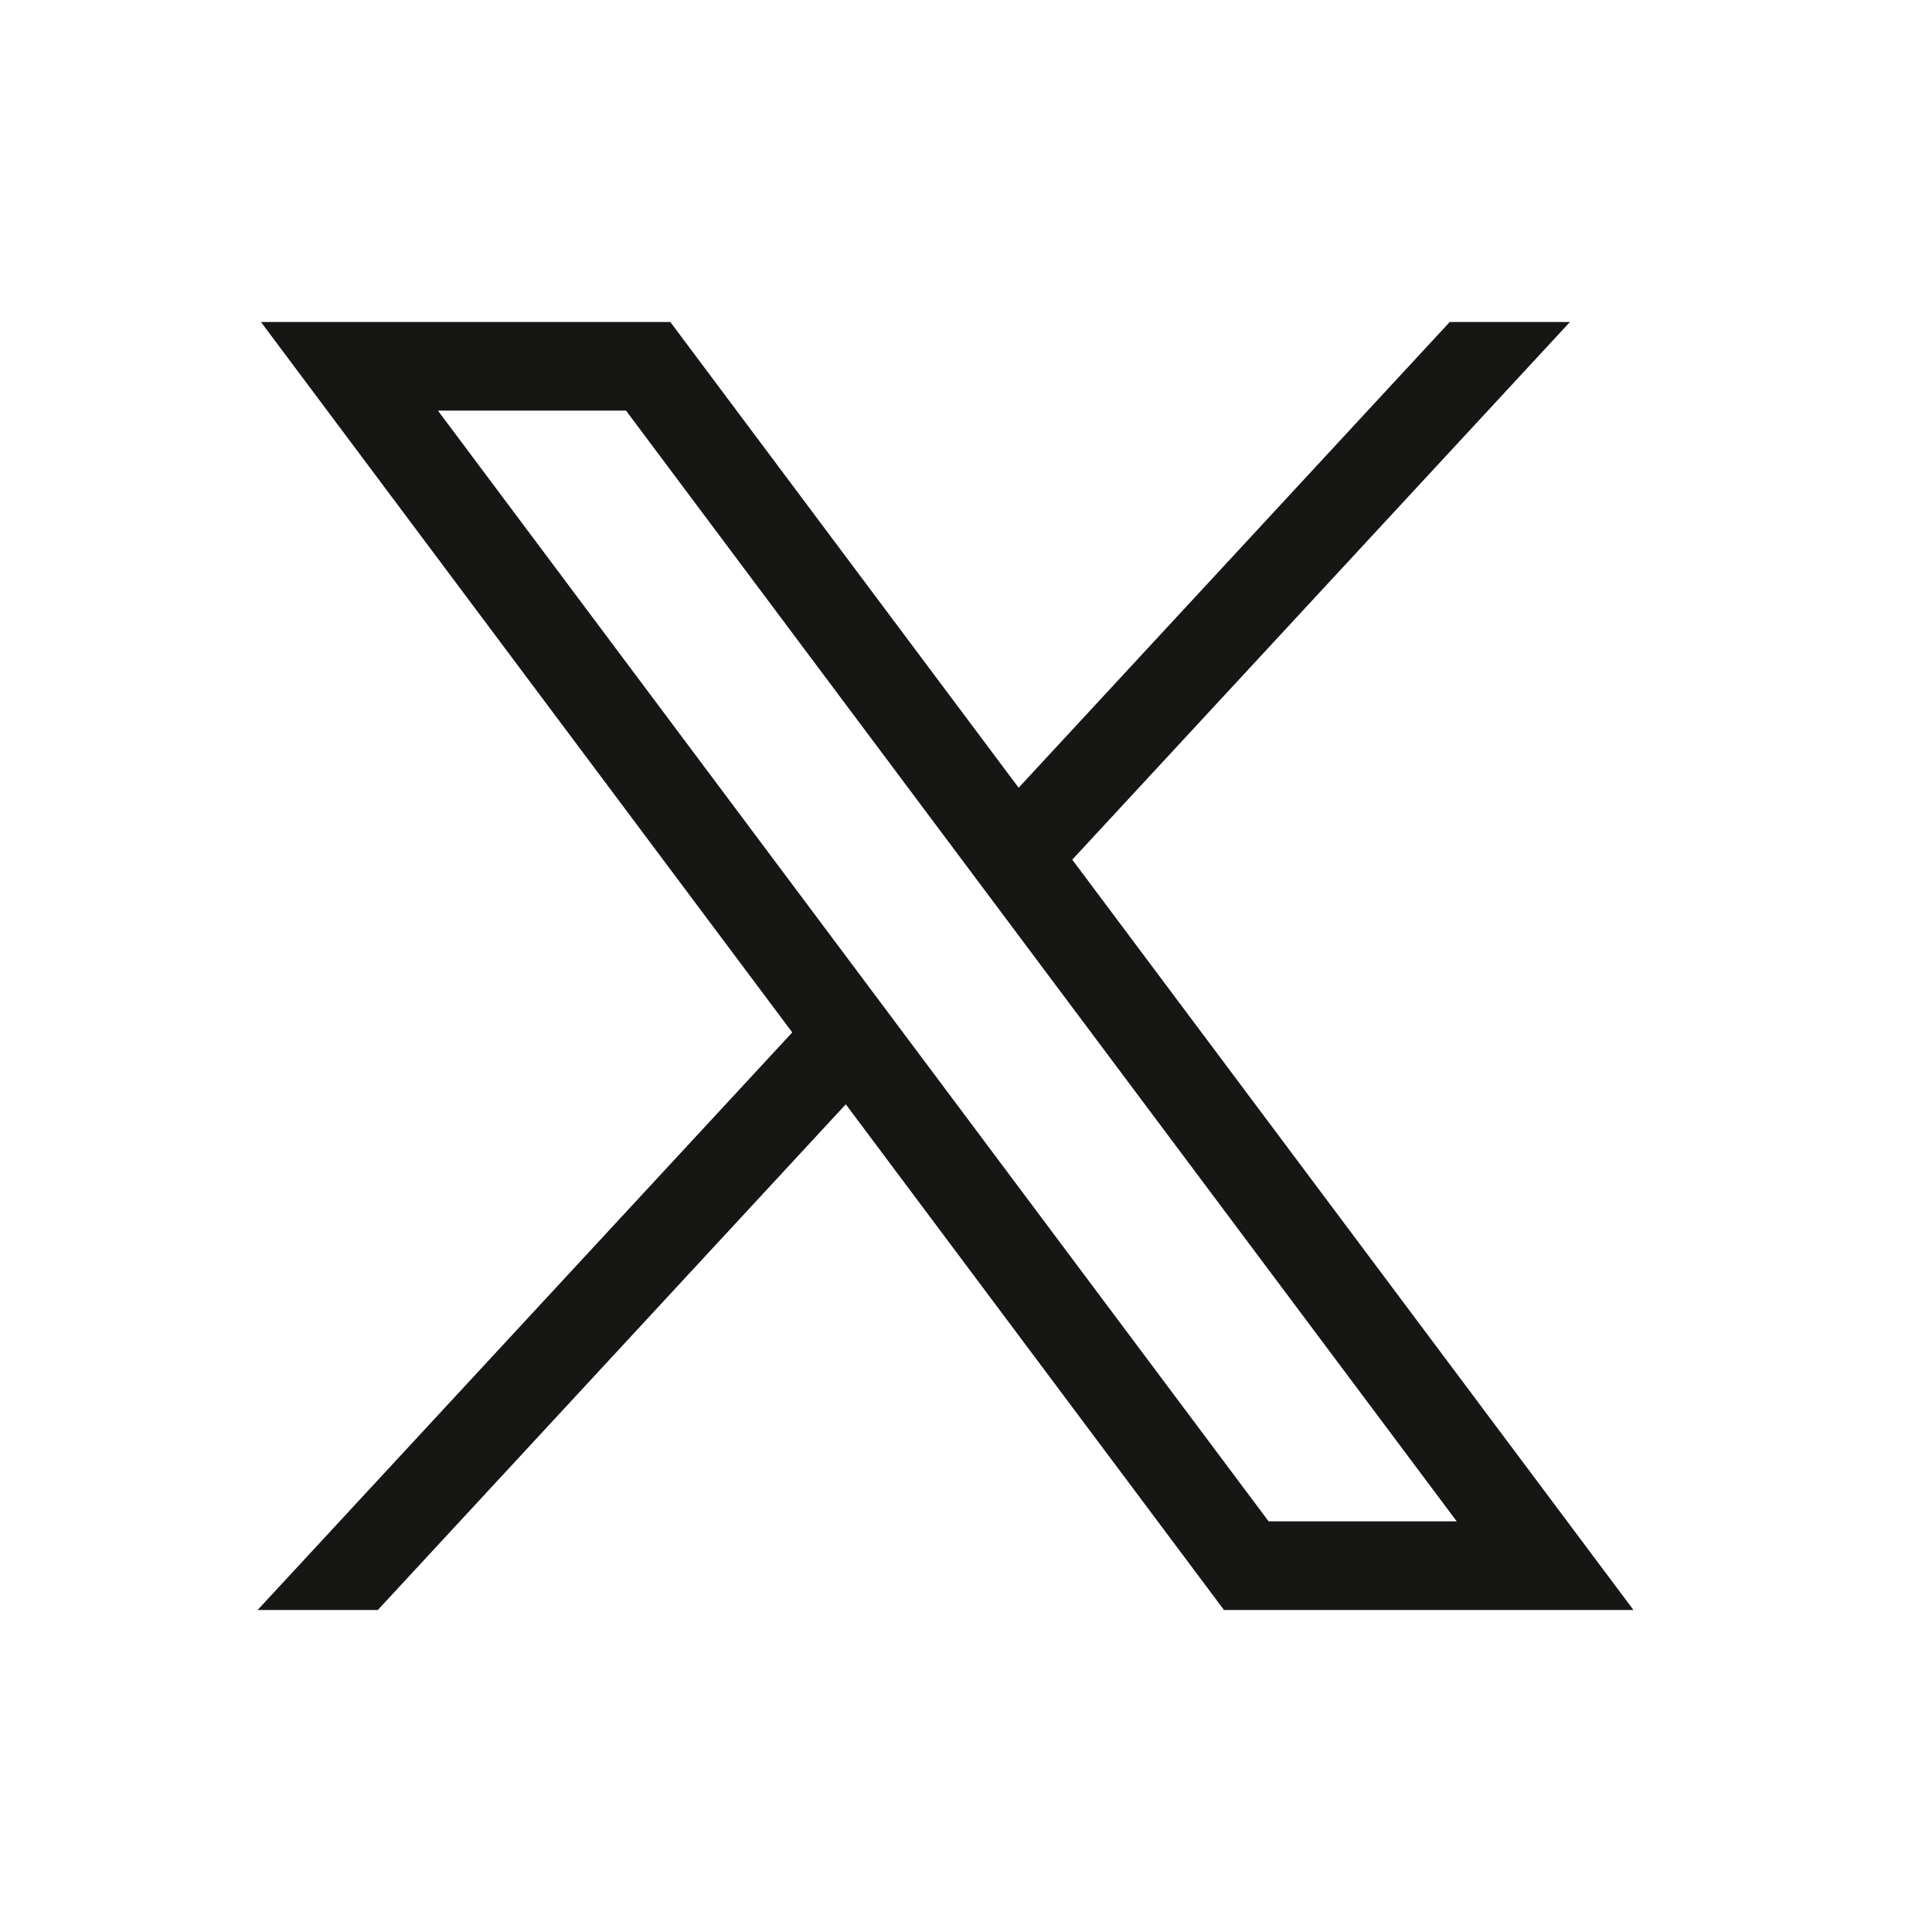
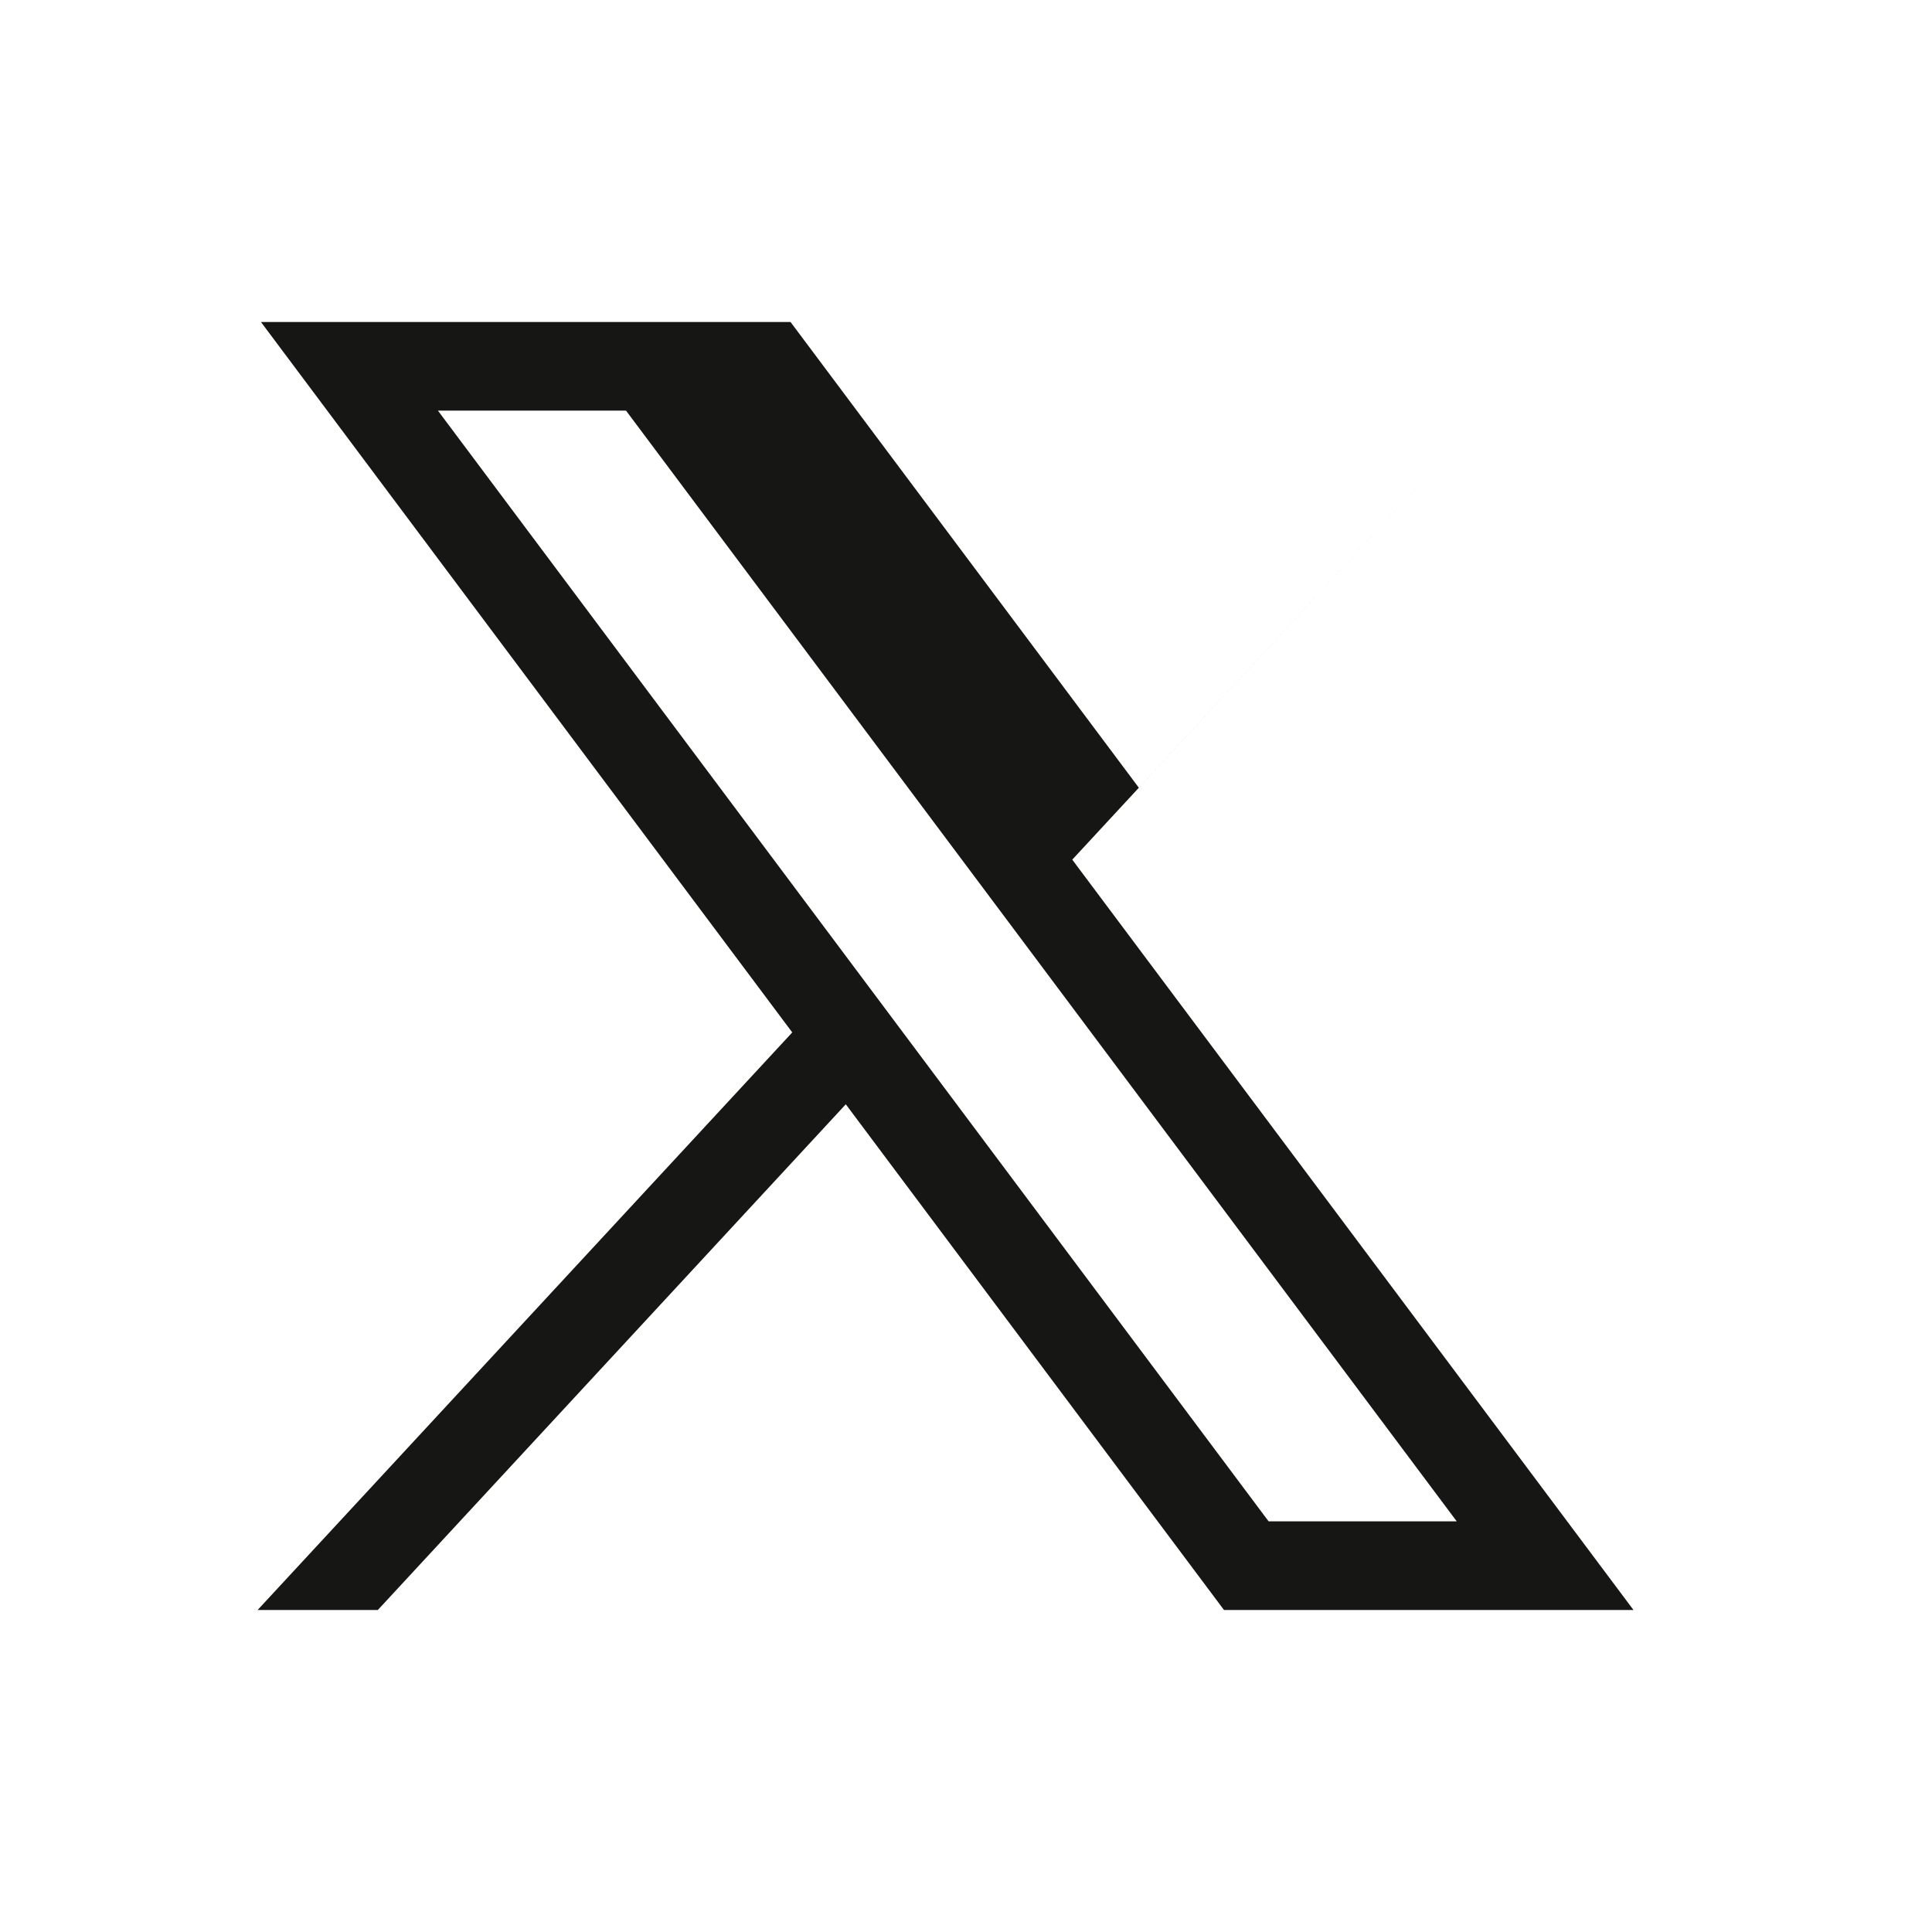
<svg xmlns="http://www.w3.org/2000/svg" id="X_BOX" data-name="X BOX" width="45" height="45" viewBox="0 0 45 45">
-   <rect id="Rectangle_2695" data-name="Rectangle 2695" width="45" height="45" fill="#ecebeb" opacity="0" />
-   <path id="Path_29366" data-name="Path 29366" d="M1149.671,19.343l12.375,16.547-12.453,13.453h2.8l10.9-11.779,8.809,11.779h9.538l-13.072-17.477,11.592-12.523h-2.8l-10.041,10.848-8.113-10.848Zm4.122,2.064h4.381l19.349,25.871h-4.382Z" transform="translate(-1143.593 -11.843)" fill="#161615" />
+   <path id="Path_29366" data-name="Path 29366" d="M1149.671,19.343l12.375,16.547-12.453,13.453h2.8l10.9-11.779,8.809,11.779h9.538l-13.072-17.477,11.592-12.523l-10.041,10.848-8.113-10.848Zm4.122,2.064h4.381l19.349,25.871h-4.382Z" transform="translate(-1143.593 -11.843)" fill="#161615" />
</svg>